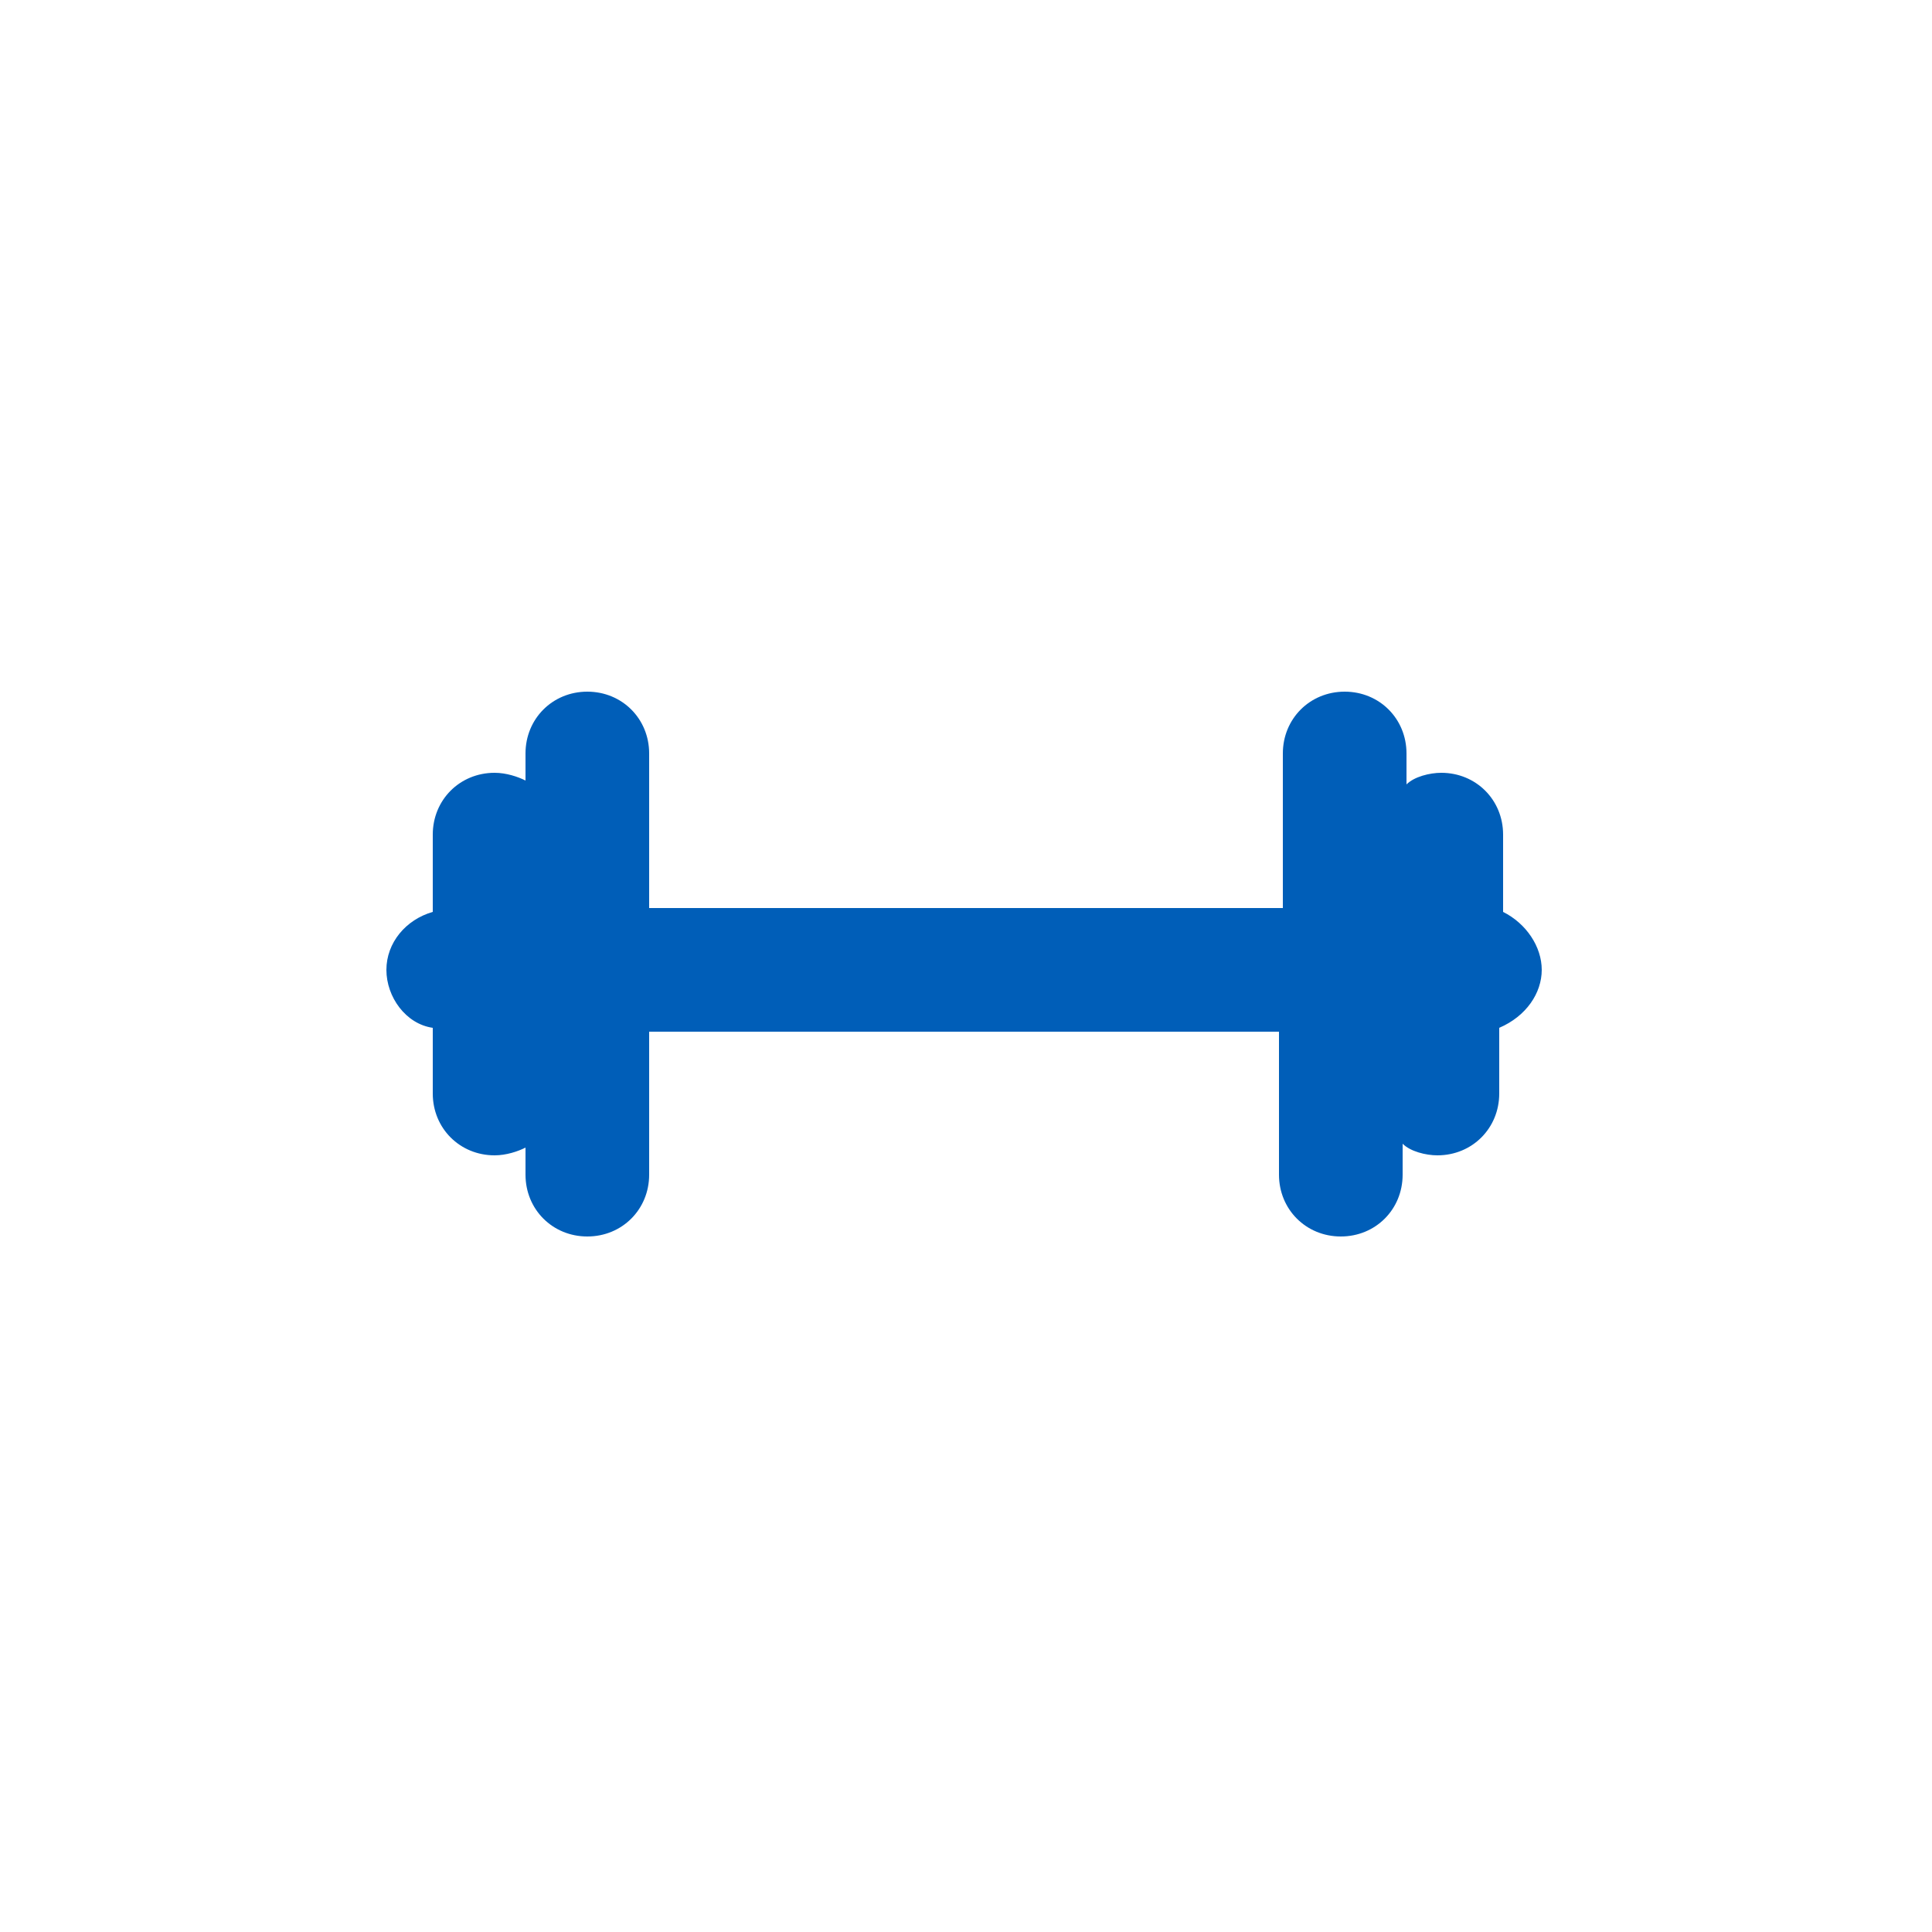
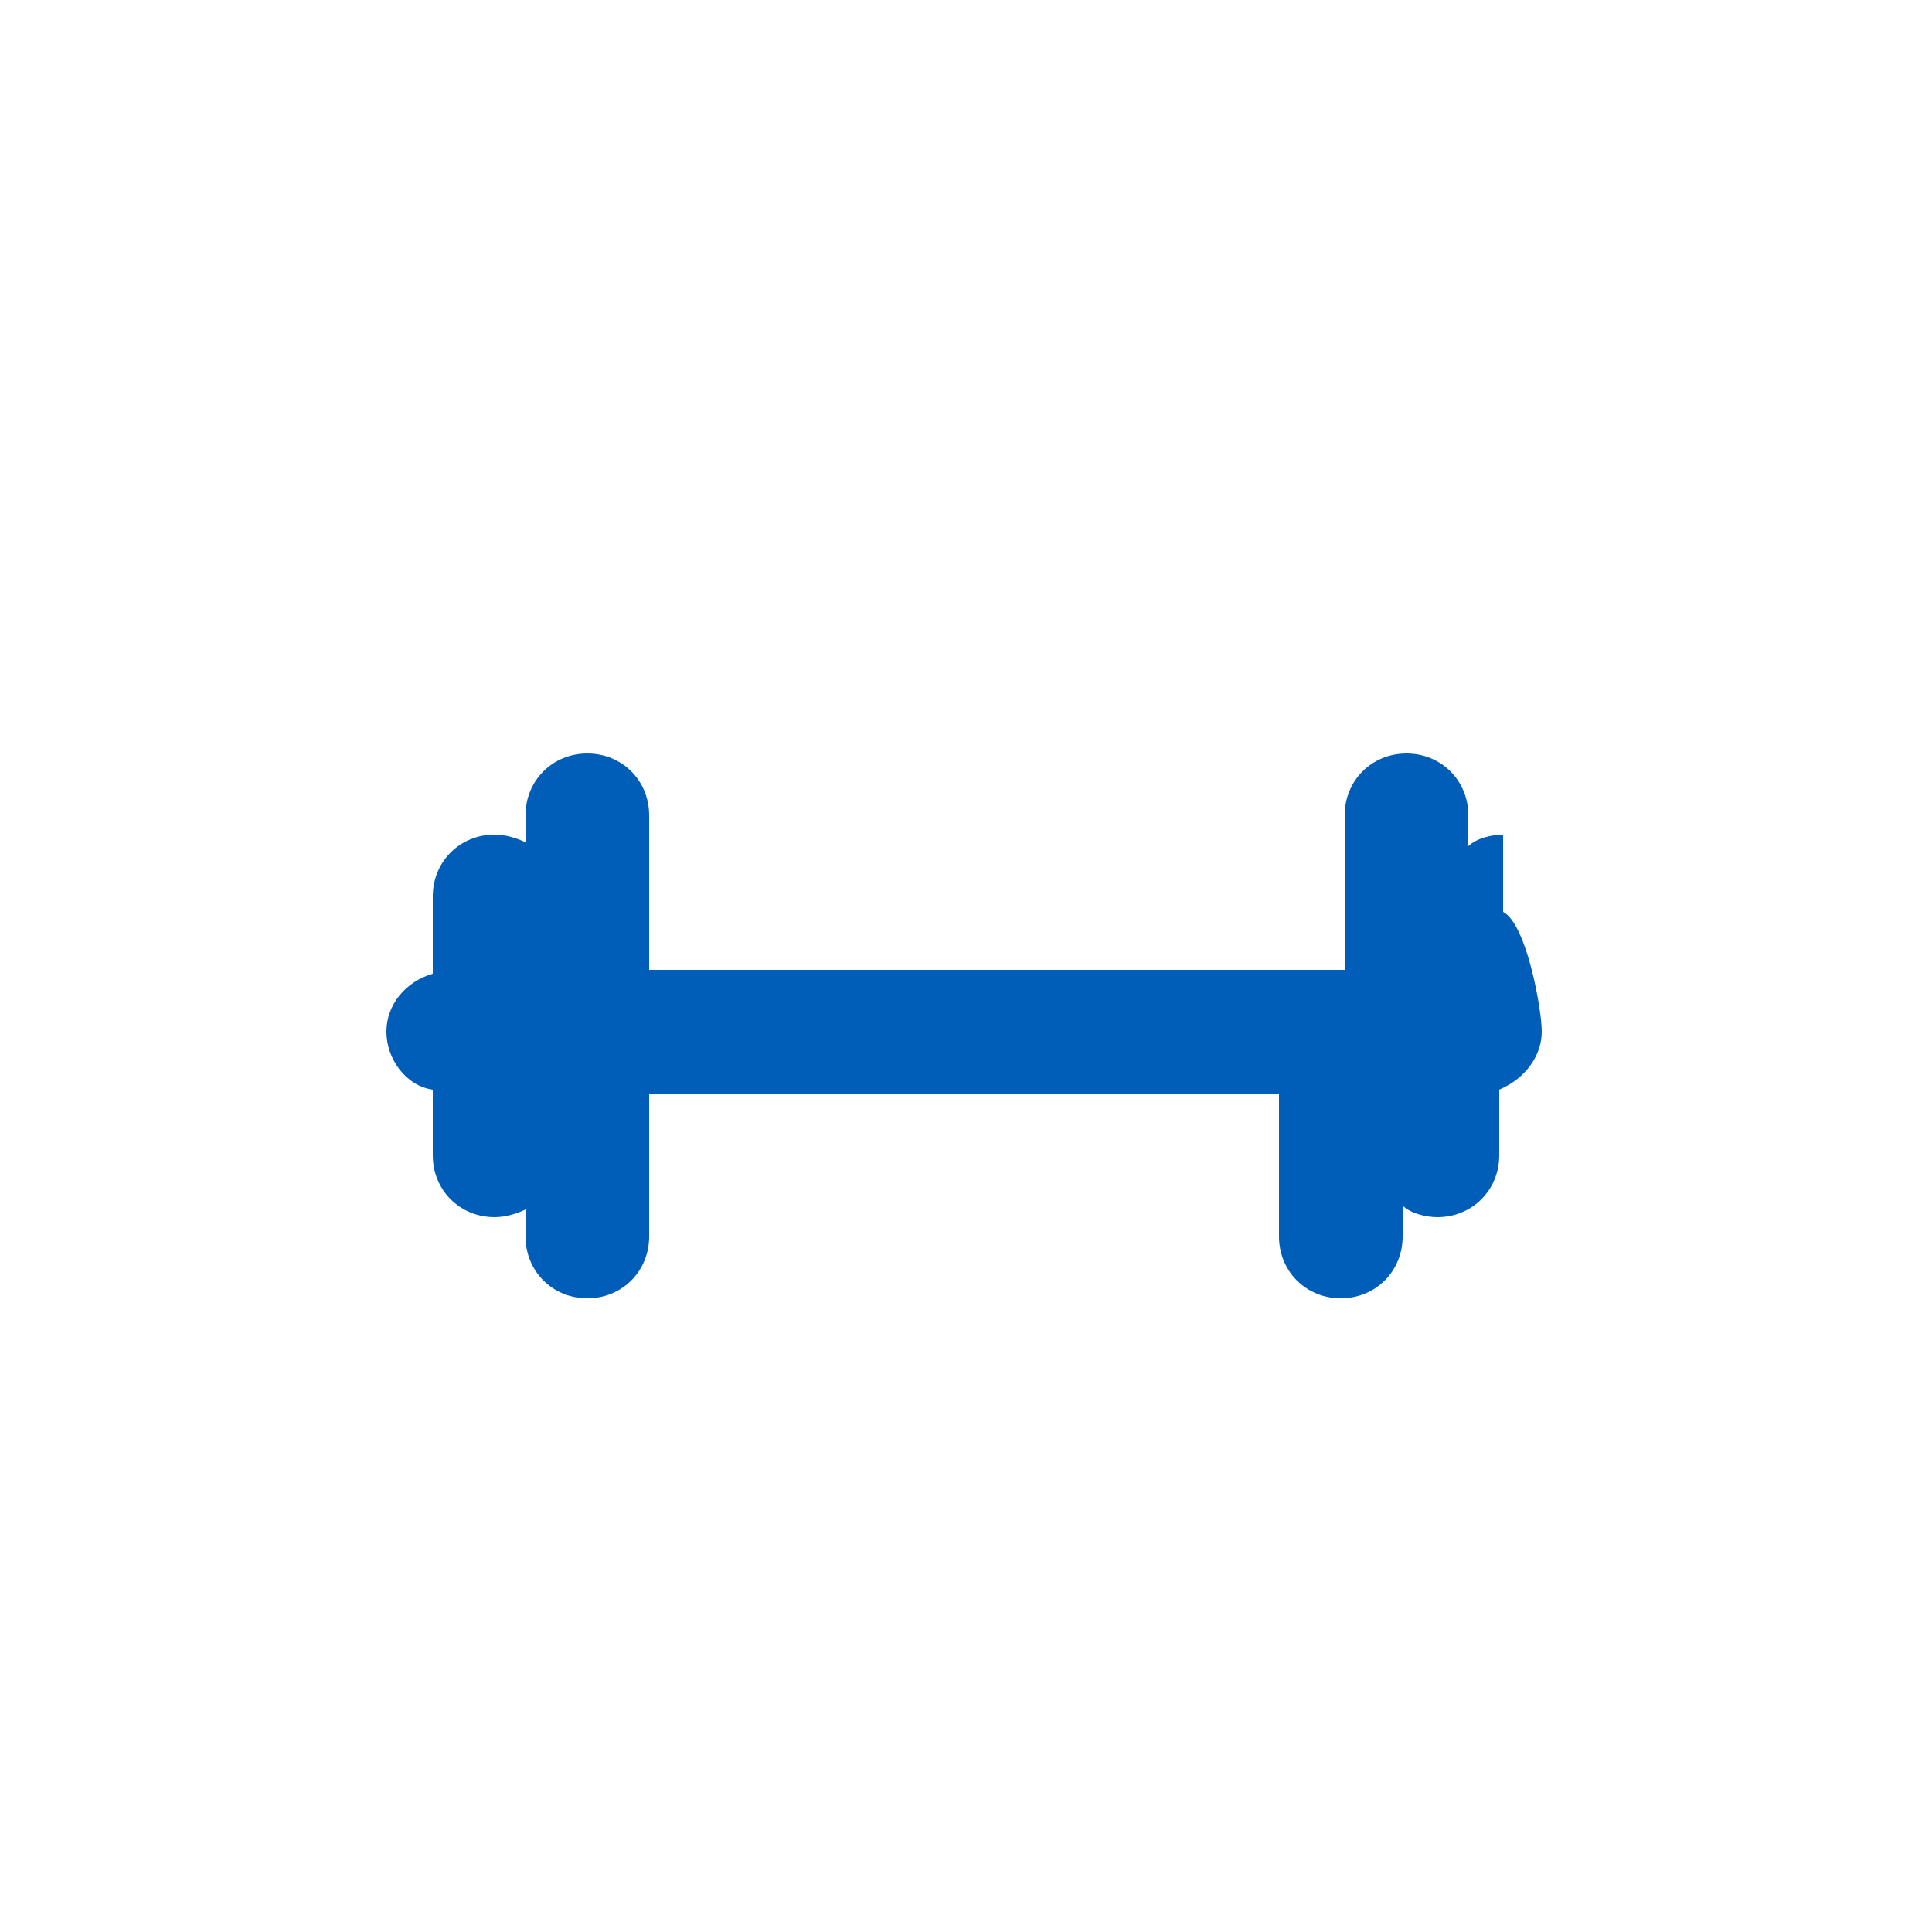
<svg xmlns="http://www.w3.org/2000/svg" version="1.1" id="Calque_1" x="0px" y="0px" viewBox="0 0 50 50" style="enable-background:new 0 0 50 50;" xml:space="preserve">
  <style type="text/css">
	.st0{enable-background:new    ;}
	.st1{fill:#005EB8;}
</style>
  <g class="st0">
-     <path class="st1" d="M38.9,23.6v-2c0-0.9-0.7-1.6-1.6-1.6c-0.3,0-0.7,0.1-0.9,0.3v-0.8c0-0.9-0.7-1.6-1.6-1.6   c-0.9,0-1.6,0.7-1.6,1.6v4H16.8v-4c0-0.9-0.7-1.6-1.6-1.6s-1.6,0.7-1.6,1.6v0.7c-0.2-0.1-0.5-0.2-0.8-0.2c-0.9,0-1.6,0.7-1.6,1.6v2   c-0.7,0.2-1.2,0.8-1.2,1.5s0.5,1.4,1.2,1.5v1.7c0,0.9,0.7,1.6,1.6,1.6c0.3,0,0.6-0.1,0.8-0.2v0.7c0,0.9,0.7,1.6,1.6,1.6   s1.6-0.7,1.6-1.6v-3.7h16.3v3.7c0,0.9,0.7,1.6,1.6,1.6c0.9,0,1.6-0.7,1.6-1.6v-0.8c0.2,0.2,0.6,0.3,0.9,0.3c0.9,0,1.6-0.7,1.6-1.6   v-1.7c0.7-0.3,1.1-0.9,1.1-1.5S39.5,23.9,38.9,23.6z" />
+     <path class="st1" d="M38.9,23.6v-2c-0.3,0-0.7,0.1-0.9,0.3v-0.8c0-0.9-0.7-1.6-1.6-1.6   c-0.9,0-1.6,0.7-1.6,1.6v4H16.8v-4c0-0.9-0.7-1.6-1.6-1.6s-1.6,0.7-1.6,1.6v0.7c-0.2-0.1-0.5-0.2-0.8-0.2c-0.9,0-1.6,0.7-1.6,1.6v2   c-0.7,0.2-1.2,0.8-1.2,1.5s0.5,1.4,1.2,1.5v1.7c0,0.9,0.7,1.6,1.6,1.6c0.3,0,0.6-0.1,0.8-0.2v0.7c0,0.9,0.7,1.6,1.6,1.6   s1.6-0.7,1.6-1.6v-3.7h16.3v3.7c0,0.9,0.7,1.6,1.6,1.6c0.9,0,1.6-0.7,1.6-1.6v-0.8c0.2,0.2,0.6,0.3,0.9,0.3c0.9,0,1.6-0.7,1.6-1.6   v-1.7c0.7-0.3,1.1-0.9,1.1-1.5S39.5,23.9,38.9,23.6z" />
  </g>
</svg>